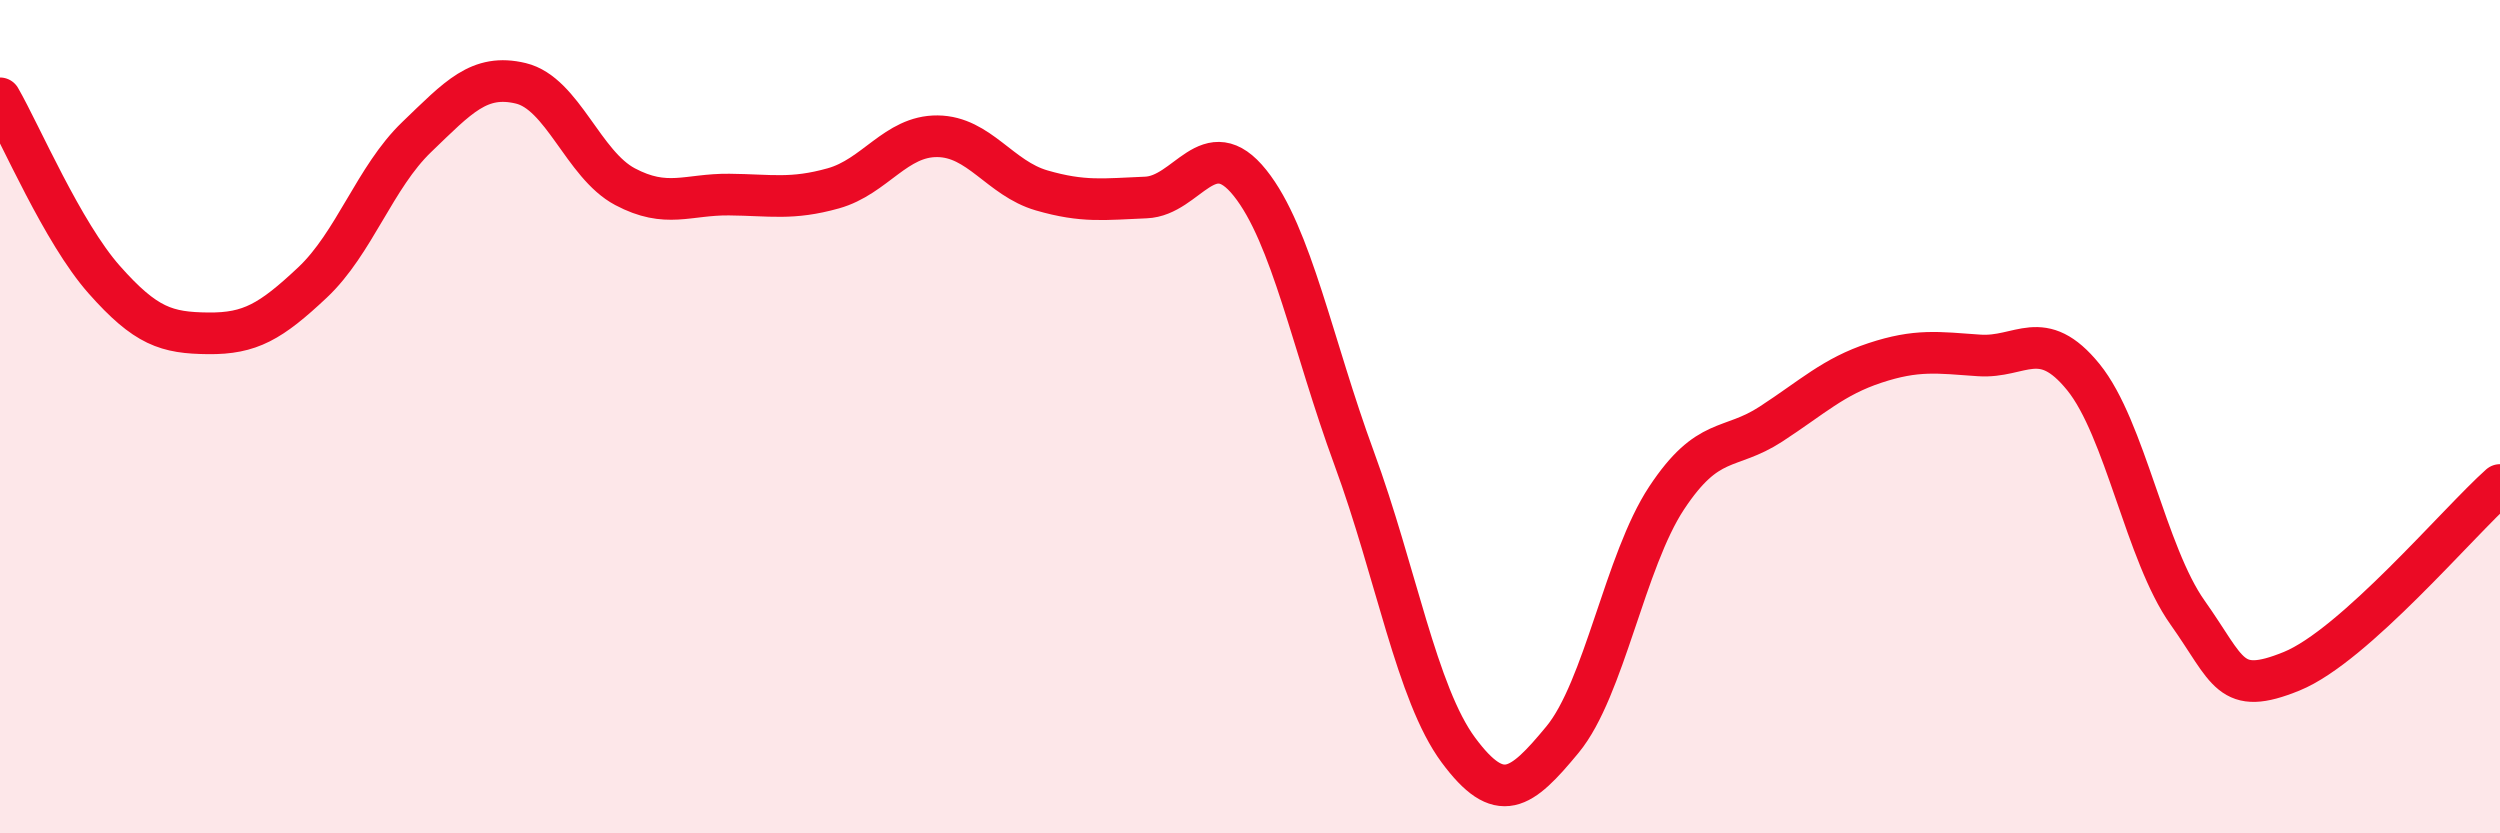
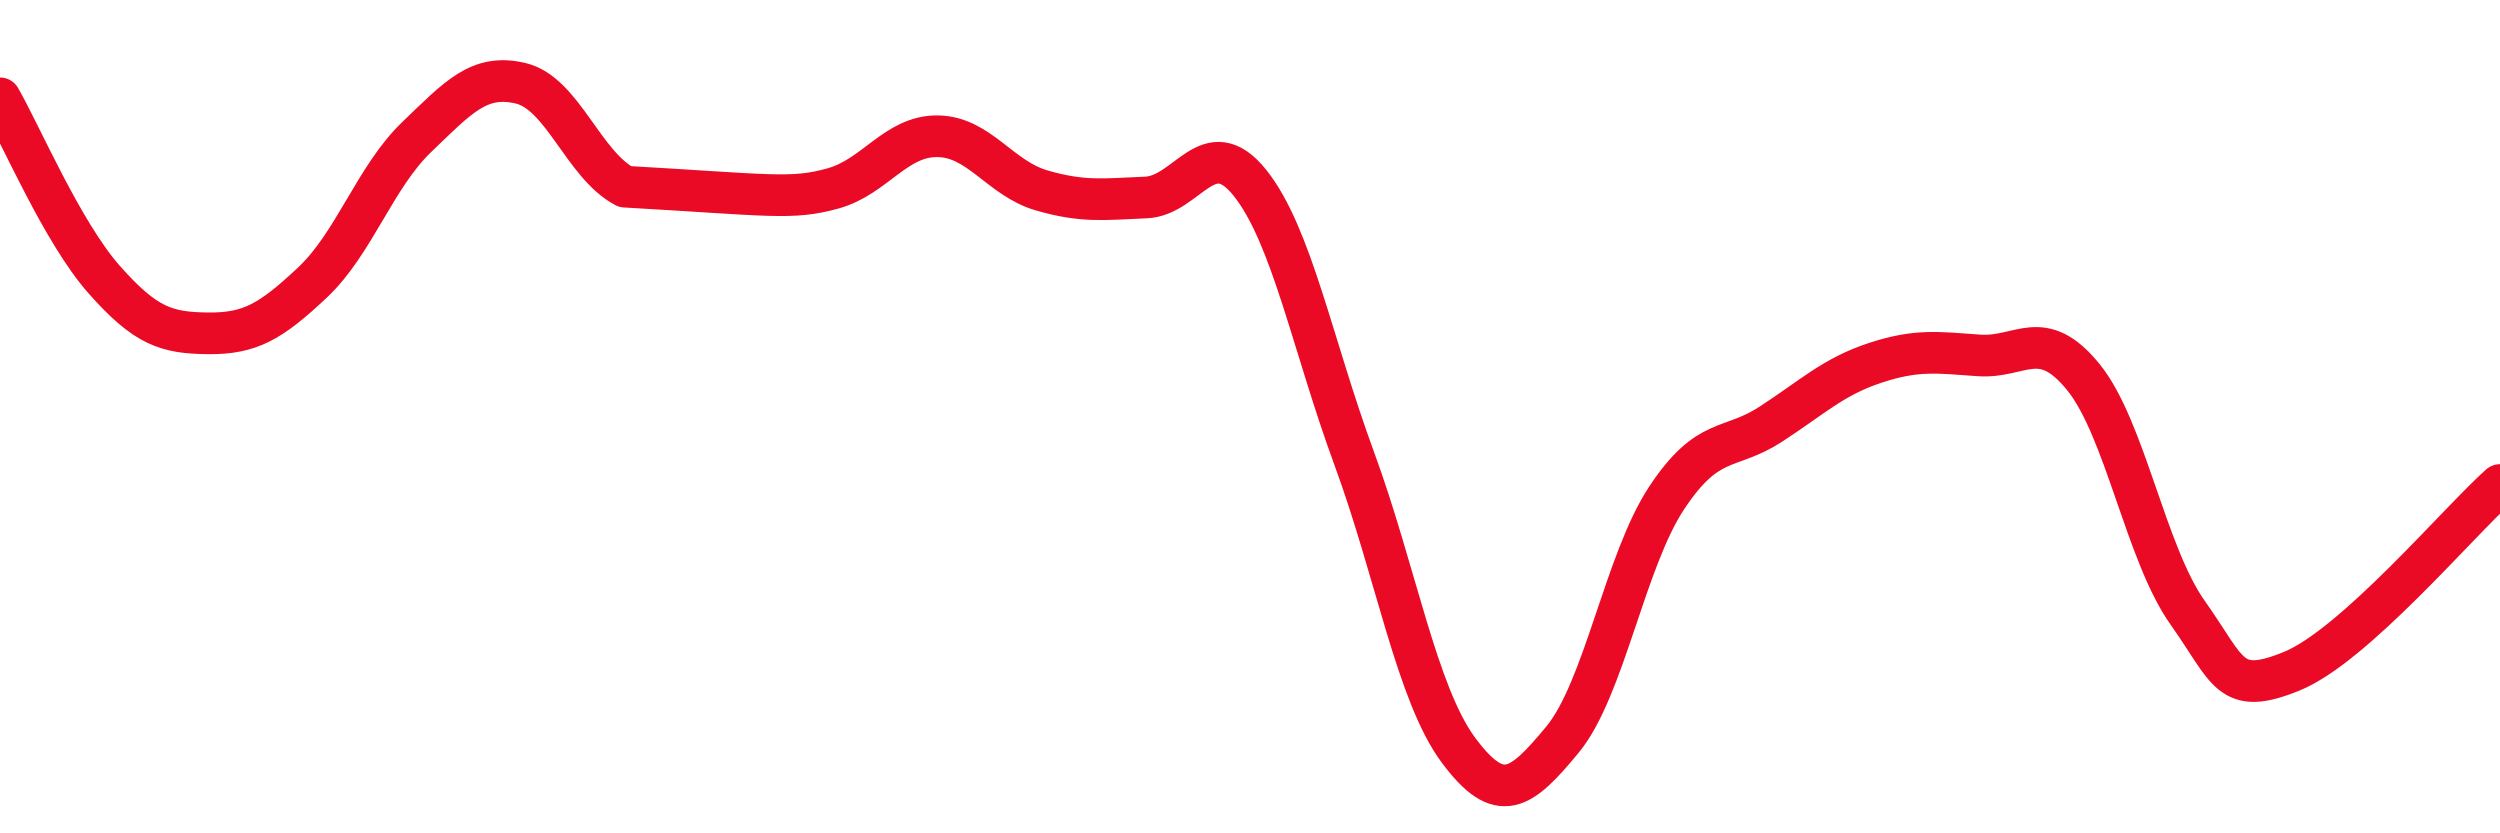
<svg xmlns="http://www.w3.org/2000/svg" width="60" height="20" viewBox="0 0 60 20">
-   <path d="M 0,2.36 C 0.5,3.23 1.5,5.58 2.5,6.71 C 3.5,7.84 4,7.99 5,8 C 6,8.01 6.5,7.72 7.5,6.78 C 8.5,5.84 9,4.25 10,3.29 C 11,2.33 11.5,1.76 12.5,2 C 13.5,2.24 14,3.95 15,4.48 C 16,5.01 16.5,4.66 17.5,4.67 C 18.5,4.68 19,4.8 20,4.52 C 21,4.24 21.5,3.26 22.5,3.27 C 23.5,3.28 24,4.28 25,4.57 C 26,4.86 26.5,4.78 27.5,4.74 C 28.5,4.7 29,3.14 30,4.39 C 31,5.64 31.5,8.28 32.5,11 C 33.5,13.72 34,16.65 35,18 C 36,19.35 36.5,18.96 37.5,17.75 C 38.5,16.54 39,13.46 40,11.95 C 41,10.44 41.5,10.83 42.5,10.18 C 43.5,9.53 44,9.04 45,8.71 C 46,8.38 46.5,8.46 47.5,8.53 C 48.5,8.6 49,7.82 50,9.05 C 51,10.28 51.5,13.29 52.5,14.7 C 53.5,16.11 53.5,16.72 55,16.11 C 56.5,15.5 59,12.53 60,11.64L60 20L0 20Z" fill="#EB0A25" opacity="0.1" stroke-linecap="round" stroke-linejoin="round" />
-   <path d="M 0,2.36 C 0.5,3.23 1.5,5.58 2.5,6.71 C 3.5,7.84 4,7.99 5,8 C 6,8.01 6.5,7.72 7.5,6.78 C 8.5,5.84 9,4.25 10,3.29 C 11,2.33 11.5,1.76 12.5,2 C 13.5,2.24 14,3.95 15,4.48 C 16,5.01 16.5,4.66 17.5,4.67 C 18.5,4.68 19,4.8 20,4.52 C 21,4.24 21.5,3.26 22.5,3.27 C 23.5,3.28 24,4.28 25,4.57 C 26,4.86 26.5,4.78 27.5,4.74 C 28.5,4.7 29,3.14 30,4.39 C 31,5.64 31.5,8.28 32.5,11 C 33.5,13.72 34,16.65 35,18 C 36,19.35 36.5,18.96 37.5,17.75 C 38.5,16.54 39,13.46 40,11.95 C 41,10.44 41.5,10.83 42.5,10.18 C 43.5,9.53 44,9.04 45,8.71 C 46,8.38 46.5,8.46 47.5,8.53 C 48.5,8.6 49,7.82 50,9.05 C 51,10.28 51.5,13.29 52.5,14.7 C 53.5,16.11 53.5,16.72 55,16.11 C 56.5,15.5 59,12.53 60,11.64" stroke="#EB0A25" stroke-width="1" fill="none" stroke-linecap="round" stroke-linejoin="round" />
+   <path d="M 0,2.36 C 0.5,3.23 1.5,5.58 2.5,6.71 C 3.5,7.84 4,7.99 5,8 C 6,8.01 6.5,7.72 7.5,6.78 C 8.5,5.84 9,4.25 10,3.29 C 11,2.33 11.5,1.76 12.5,2 C 13.5,2.24 14,3.95 15,4.48 C 18.5,4.68 19,4.8 20,4.52 C 21,4.24 21.5,3.26 22.5,3.27 C 23.5,3.28 24,4.28 25,4.57 C 26,4.86 26.5,4.78 27.5,4.74 C 28.5,4.7 29,3.14 30,4.39 C 31,5.64 31.5,8.28 32.5,11 C 33.5,13.72 34,16.65 35,18 C 36,19.35 36.5,18.96 37.5,17.75 C 38.5,16.54 39,13.46 40,11.95 C 41,10.44 41.5,10.83 42.5,10.18 C 43.5,9.53 44,9.04 45,8.71 C 46,8.38 46.5,8.46 47.5,8.53 C 48.5,8.6 49,7.82 50,9.05 C 51,10.28 51.5,13.29 52.5,14.7 C 53.5,16.11 53.5,16.72 55,16.11 C 56.5,15.5 59,12.53 60,11.64" stroke="#EB0A25" stroke-width="1" fill="none" stroke-linecap="round" stroke-linejoin="round" />
</svg>